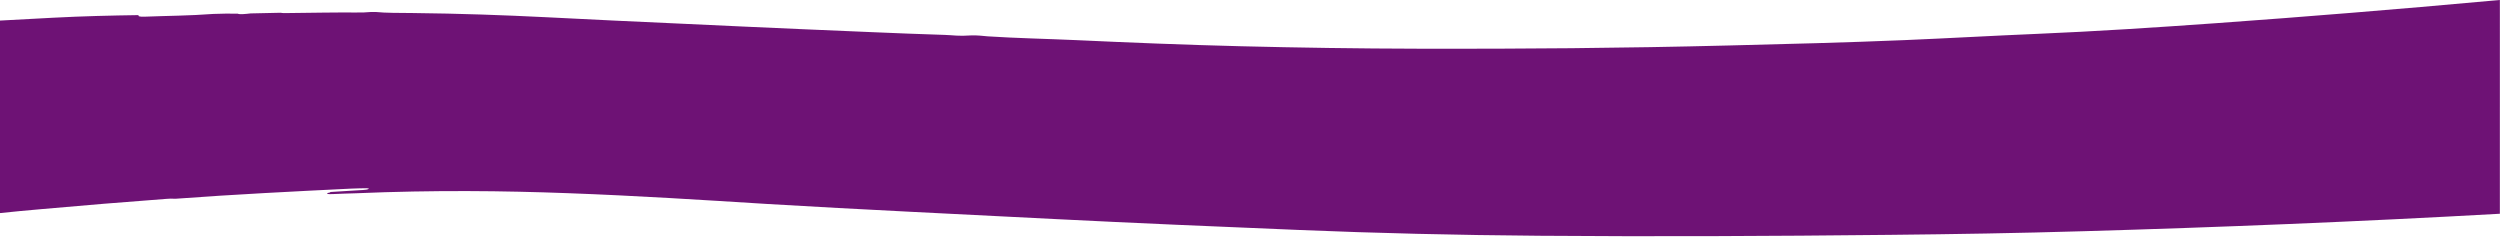
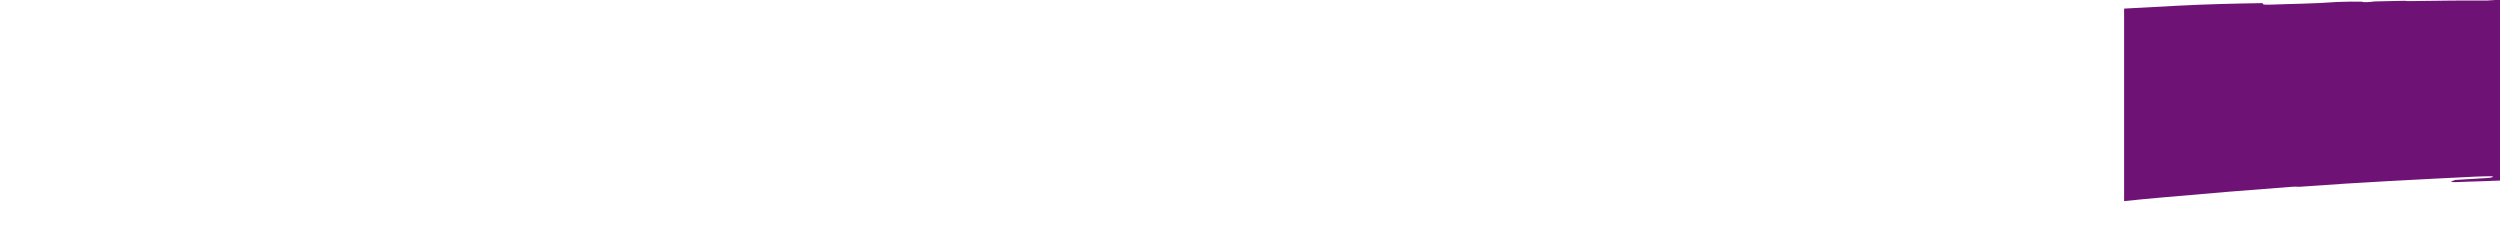
<svg xmlns="http://www.w3.org/2000/svg" viewBox="0 0 1919.4 184.5" style="enable-background:new 0 0 1919.4 184.5" xml:space="preserve">
-   <path d="M1919.4 0c-2.7.2-5.4.5-8.1.7-70.2 6.4-140.1 12.1-209.9 17.1-46.3 3.3-92.4 6.3-137.4 8.2-33.6 1.4-68.2 3.4-101.8 4.8-45.7 1.9-90 3-134.3 4.1-82.6 2.1-161.3 2.7-238.1 2.5-47.4-.1-93.1-.8-137.3-1.9-43.8-1.1-85.4-2.8-126.4-4.7-22.3-1-46.6-1.5-67.8-2.9-4.2-.3-7.1-.9-13-.7-9.4.7-13.4-.2-19.8-.4-38.6-1.2-74.8-3-111.9-4.5-29.6-1.2-58.4-2.7-87.9-4-36.2-1.6-71.5-3.3-106.8-5.1-32.1-1.6-65.8-2.8-102.2-3.2-9.9-.1-20.7 0-28.2-.8h-3.6c-4 .4-8.1.5-12.2.4-15.8-.1-33 .2-49.6.4-2.8 0-6.3.2-7.6-.2-7.7.2-15.4.3-23.1.5-4.2.5-8.5.9-9.9.2-5.9-.1-11.9-.1-18.7.2-18.6 1.4-34.9 1.4-52.5 2.1-5 .2-5.4-.5-4.8-1.2-21 .3-42.7.8-65.6 2-13.7.7-27.3 1.4-41 2.2v147.8c10.5-1.1 20.9-2.1 31.4-3 32.2-2.9 64.2-5.5 96.2-7.9 2.4-.2 4.7-.3 7.1-.1 45.9-3.4 90.5-5.6 135.1-7.8 2.1-.1 4.2-.1 6.2-.2 3.4-.1 8.5-.3 7 .5-1.6.9-6.4.8-9.8 1.1-6.5.4-12.9.8-19.4 1.2 0 .3-.7.6-2.3.8-.5.6-.2 1 4.1.8 5.8-.3 11.4-.4 17.2-.6 61.6-2.6 114-1.9 163.1-.1 54.1 2 103.3 5.2 153.4 8.3 71.8 4.3 147.2 7.8 221.3 11.6 61.4 3.1 124.5 5.8 188 8.4 58.1 2.4 119 3.9 183.5 4.4 87.2.7 177.3.3 269.3-.7 48.7-.5 97.9-1.3 148.6-2.8 104.1-3 210.3-7.3 319.4-13.4V0z" style="fill:#6e1275" />
+   <path d="M1919.4 0h-3.6c-4 .4-8.1.5-12.2.4-15.8-.1-33 .2-49.6.4-2.8 0-6.3.2-7.6-.2-7.7.2-15.4.3-23.1.5-4.2.5-8.5.9-9.9.2-5.9-.1-11.9-.1-18.7.2-18.6 1.4-34.9 1.4-52.5 2.1-5 .2-5.4-.5-4.8-1.2-21 .3-42.7.8-65.6 2-13.7.7-27.3 1.4-41 2.2v147.8c10.5-1.1 20.9-2.1 31.4-3 32.2-2.9 64.2-5.5 96.2-7.9 2.4-.2 4.7-.3 7.1-.1 45.9-3.4 90.5-5.6 135.1-7.8 2.1-.1 4.2-.1 6.2-.2 3.4-.1 8.5-.3 7 .5-1.6.9-6.4.8-9.8 1.1-6.5.4-12.9.8-19.4 1.2 0 .3-.7.6-2.3.8-.5.6-.2 1 4.1.8 5.8-.3 11.4-.4 17.2-.6 61.6-2.6 114-1.9 163.1-.1 54.1 2 103.3 5.2 153.4 8.3 71.8 4.3 147.2 7.8 221.3 11.6 61.4 3.1 124.5 5.8 188 8.4 58.1 2.4 119 3.9 183.5 4.4 87.2.7 177.3.3 269.3-.7 48.7-.5 97.9-1.3 148.6-2.8 104.1-3 210.3-7.3 319.4-13.4V0z" style="fill:#6e1275" />
</svg>